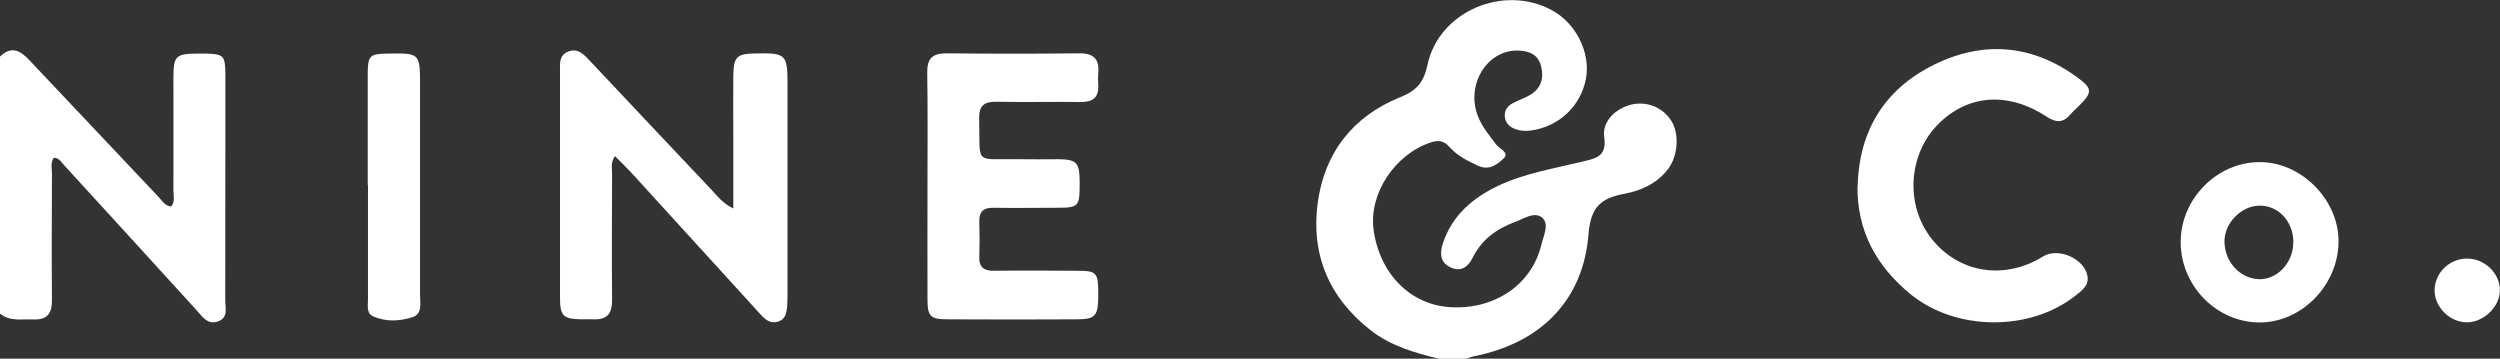
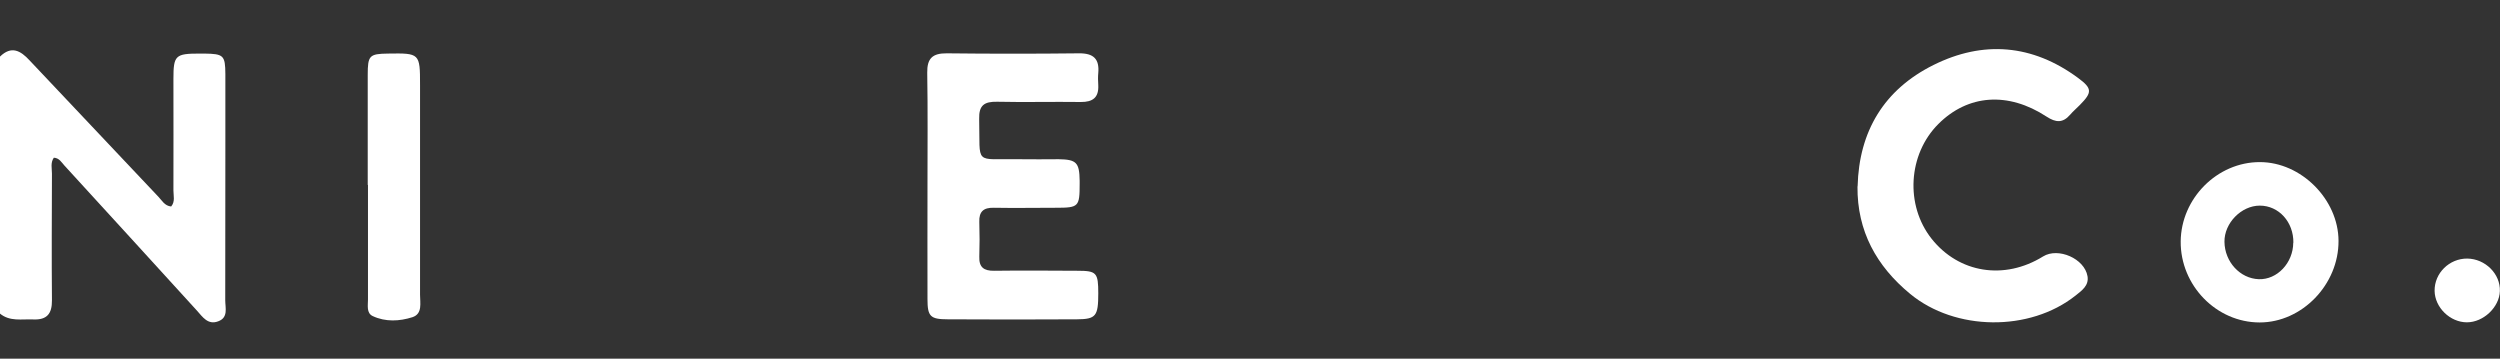
<svg xmlns="http://www.w3.org/2000/svg" id="Layer_2" data-name="Layer 2" viewBox="0 0 198.79 28.52">
  <rect x="0" y="0" width="198.79" height="28.52" fill="#333333" stroke="none" />
  <defs>
    <style>
      .cls-1 {
        fill: #fff;
      }
    </style>
  </defs>
  <g id="Layer_1-2" data-name="Layer 1">
    <g id="Layer_1-2" data-name="Layer 1-2">
      <g id="_6Olfv0.tif" data-name="6Olfv0.tif">
        <g>
-           <path class="cls-1" d="M114.4,28.52c-1.92-.47-3.8-1.01-5.4-2.25-3.33-2.6-4.77-6.03-4.22-10.14.54-3.98,2.79-6.88,6.56-8.4,1.31-.53,1.88-1.19,2.17-2.58.9-4.23,6.02-6.42,9.87-4.35,1.94,1.04,3.11,3.39,2.73,5.45-.41,2.17-2.11,3.79-4.32,4.12-.45.07-.88.05-1.31-.11-.44-.17-.76-.46-.82-.95-.06-.5.19-.86.6-1.09.46-.25.97-.41,1.41-.67.88-.52,1.11-1.36.87-2.29-.23-.92-.94-1.22-1.84-1.24-2.48-.05-4.17,2.74-3.17,5.25.33.83.9,1.5,1.43,2.21.26.35,1.06.64.64,1.08-.48.48-1.17,1.03-2.05.63-.85-.39-1.68-.81-2.3-1.51-.45-.51-.89-.55-1.49-.35-2.85.94-4.92,4.08-4.54,6.92.48,3.54,2.95,6.02,6.17,6.18,3.51.18,6.43-1.83,7.18-4.99.17-.72.66-1.64.03-2.15-.61-.49-1.45.12-2.15.37-1.44.53-2.62,1.38-3.33,2.8-.35.71-.89,1.19-1.74.82-.9-.39-.9-1.19-.64-1.95.73-2.19,2.35-3.59,4.38-4.55,2.13-1.01,4.45-1.38,6.72-1.93,1.06-.26,1.94-.39,1.72-1.94-.18-1.25.89-2.27,2.11-2.58,1.26-.32,2.56.2,3.24,1.3.65,1.05.51,2.82-.3,3.85-.87,1.11-2.09,1.67-3.4,1.92-1.87.35-2.72,1-2.9,3.23-.42,5.33-3.89,8.69-9.16,9.71-.19.04-.38.12-.57.19h-2.18Z" />
          <path class="cls-1" d="M0,4.5c.91-.89,1.64-.47,2.35.3,3.41,3.62,6.82,7.23,10.24,10.84.29.3.5.73,1.02.78.33-.39.18-.85.18-1.27.01-2.96,0-5.92,0-8.87,0-1.88.15-2.02,2.09-2.02.12,0,.24,0,.36,0,1.54.02,1.67.14,1.68,1.63,0,1.8,0,3.6,0,5.4,0,4.2,0,8.4-.01,12.59,0,.6.26,1.37-.56,1.67-.82.31-1.24-.35-1.69-.85-3.51-3.85-7.02-7.7-10.54-11.54-.23-.25-.41-.6-.84-.62-.28.4-.15.85-.15,1.27-.01,3.36-.03,6.72,0,10.07.01,1.07-.4,1.57-1.49,1.52-.91-.04-1.87.19-2.66-.48V4.5h0Z" />
-           <path class="cls-1" d="M58.31,16.58v-5.94c0-1.56-.02-3.12,0-4.68.03-1.44.29-1.68,1.7-1.71,2.5-.05,2.61.04,2.61,2.5,0,5.48,0,10.96,0,16.44,0,.4,0,.8-.03,1.2-.05.48-.13.98-.68,1.17-.58.2-1-.08-1.38-.5-3.38-3.71-6.75-7.41-10.13-11.11-.47-.52-.98-1.01-1.5-1.54-.36.51-.23.96-.23,1.38-.01,3.36-.03,6.72,0,10.08.01,1.08-.42,1.57-1.49,1.52-.32-.01-.64,0-.97,0-1.42-.03-1.68-.26-1.68-1.71,0-6,0-12,0-18,0-.59-.09-1.27.61-1.56.79-.34,1.28.2,1.76.71,3.25,3.45,6.49,6.9,9.74,10.33.43.46.81.99,1.67,1.42h0Z" />
          <path class="cls-1" d="M73.75,14.79c0-3,.03-6-.02-9-.02-1.15.42-1.56,1.56-1.55,3.5.04,7.01.04,10.51,0,1.16-.01,1.63.45,1.53,1.57-.03.32-.02.64,0,.96.05.98-.43,1.35-1.39,1.34-2.22-.03-4.43.03-6.65-.02-1.02-.02-1.46.28-1.43,1.36.09,3.76-.46,3.15,3.18,3.21,1.05.02,2.1,0,3.14,0,1.42.02,1.65.27,1.67,1.71,0,.08,0,.16,0,.24,0,1.83-.07,1.91-1.88,1.91-1.65,0-3.3.03-4.95,0-.82-.02-1.18.31-1.15,1.13.03.92.03,1.84,0,2.76-.03.84.36,1.13,1.17,1.12,2.22-.03,4.43-.01,6.65,0,1.51,0,1.64.16,1.64,1.8,0,1.8-.18,2.05-1.69,2.06-3.42.02-6.85.02-10.27,0-1.4,0-1.62-.23-1.62-1.6-.01-3,0-6,0-9h0Z" />
          <path class="cls-1" d="M147.71,14.82c.11-4.39,2.11-7.7,6.03-9.65,3.95-1.97,7.87-1.65,11.49,1.02,1.14.84,1.15,1.15.15,2.16-.25.26-.53.49-.77.77-.58.67-1.13.64-1.88.15-3.06-2-6.25-1.76-8.6.59-2.41,2.41-2.65,6.45-.54,9.12,2.17,2.74,5.79,3.32,8.87,1.41,1.2-.74,3.29.17,3.53,1.57.13.75-.46,1.15-.96,1.55-3.64,2.88-9.55,2.82-13.14-.14-2.68-2.21-4.22-4.99-4.19-8.54h0Z" />
          <path class="cls-1" d="M173.4,19.2c.03-3.43,2.91-6.32,6.3-6.31,3.28,0,6.24,2.97,6.25,6.26.02,3.47-2.9,6.49-6.27,6.49-3.44,0-6.31-2.94-6.28-6.45ZM182.36,19.3c.02-1.65-1.16-2.95-2.67-2.95-1.47,0-2.83,1.39-2.81,2.88.02,1.59,1.24,2.92,2.73,2.97,1.46.05,2.73-1.29,2.74-2.9Z" />
          <path class="cls-1" d="M29.24,14.7c0-2.92,0-5.84,0-8.75,0-1.54.13-1.67,1.62-1.69,2.52-.04,2.54-.02,2.54,2.5,0,5.56,0,11.11,0,16.67,0,.66.21,1.52-.6,1.79-1.03.33-2.15.39-3.17-.09-.5-.24-.37-.84-.37-1.31,0-3.04,0-6.08,0-9.11h0Z" />
-           <path class="cls-1" d="M196.19,20.56c1.43.02,2.64,1.22,2.59,2.59-.04,1.28-1.31,2.48-2.62,2.48-1.34,0-2.55-1.18-2.57-2.5-.02-1.41,1.17-2.58,2.6-2.57h0Z" />
+           <path class="cls-1" d="M196.19,20.56c1.43.02,2.64,1.22,2.59,2.59-.04,1.28-1.31,2.48-2.62,2.48-1.34,0-2.55-1.18-2.57-2.5-.02-1.41,1.17-2.58,2.6-2.57h0" />
        </g>
      </g>
    </g>
  </g>
</svg>